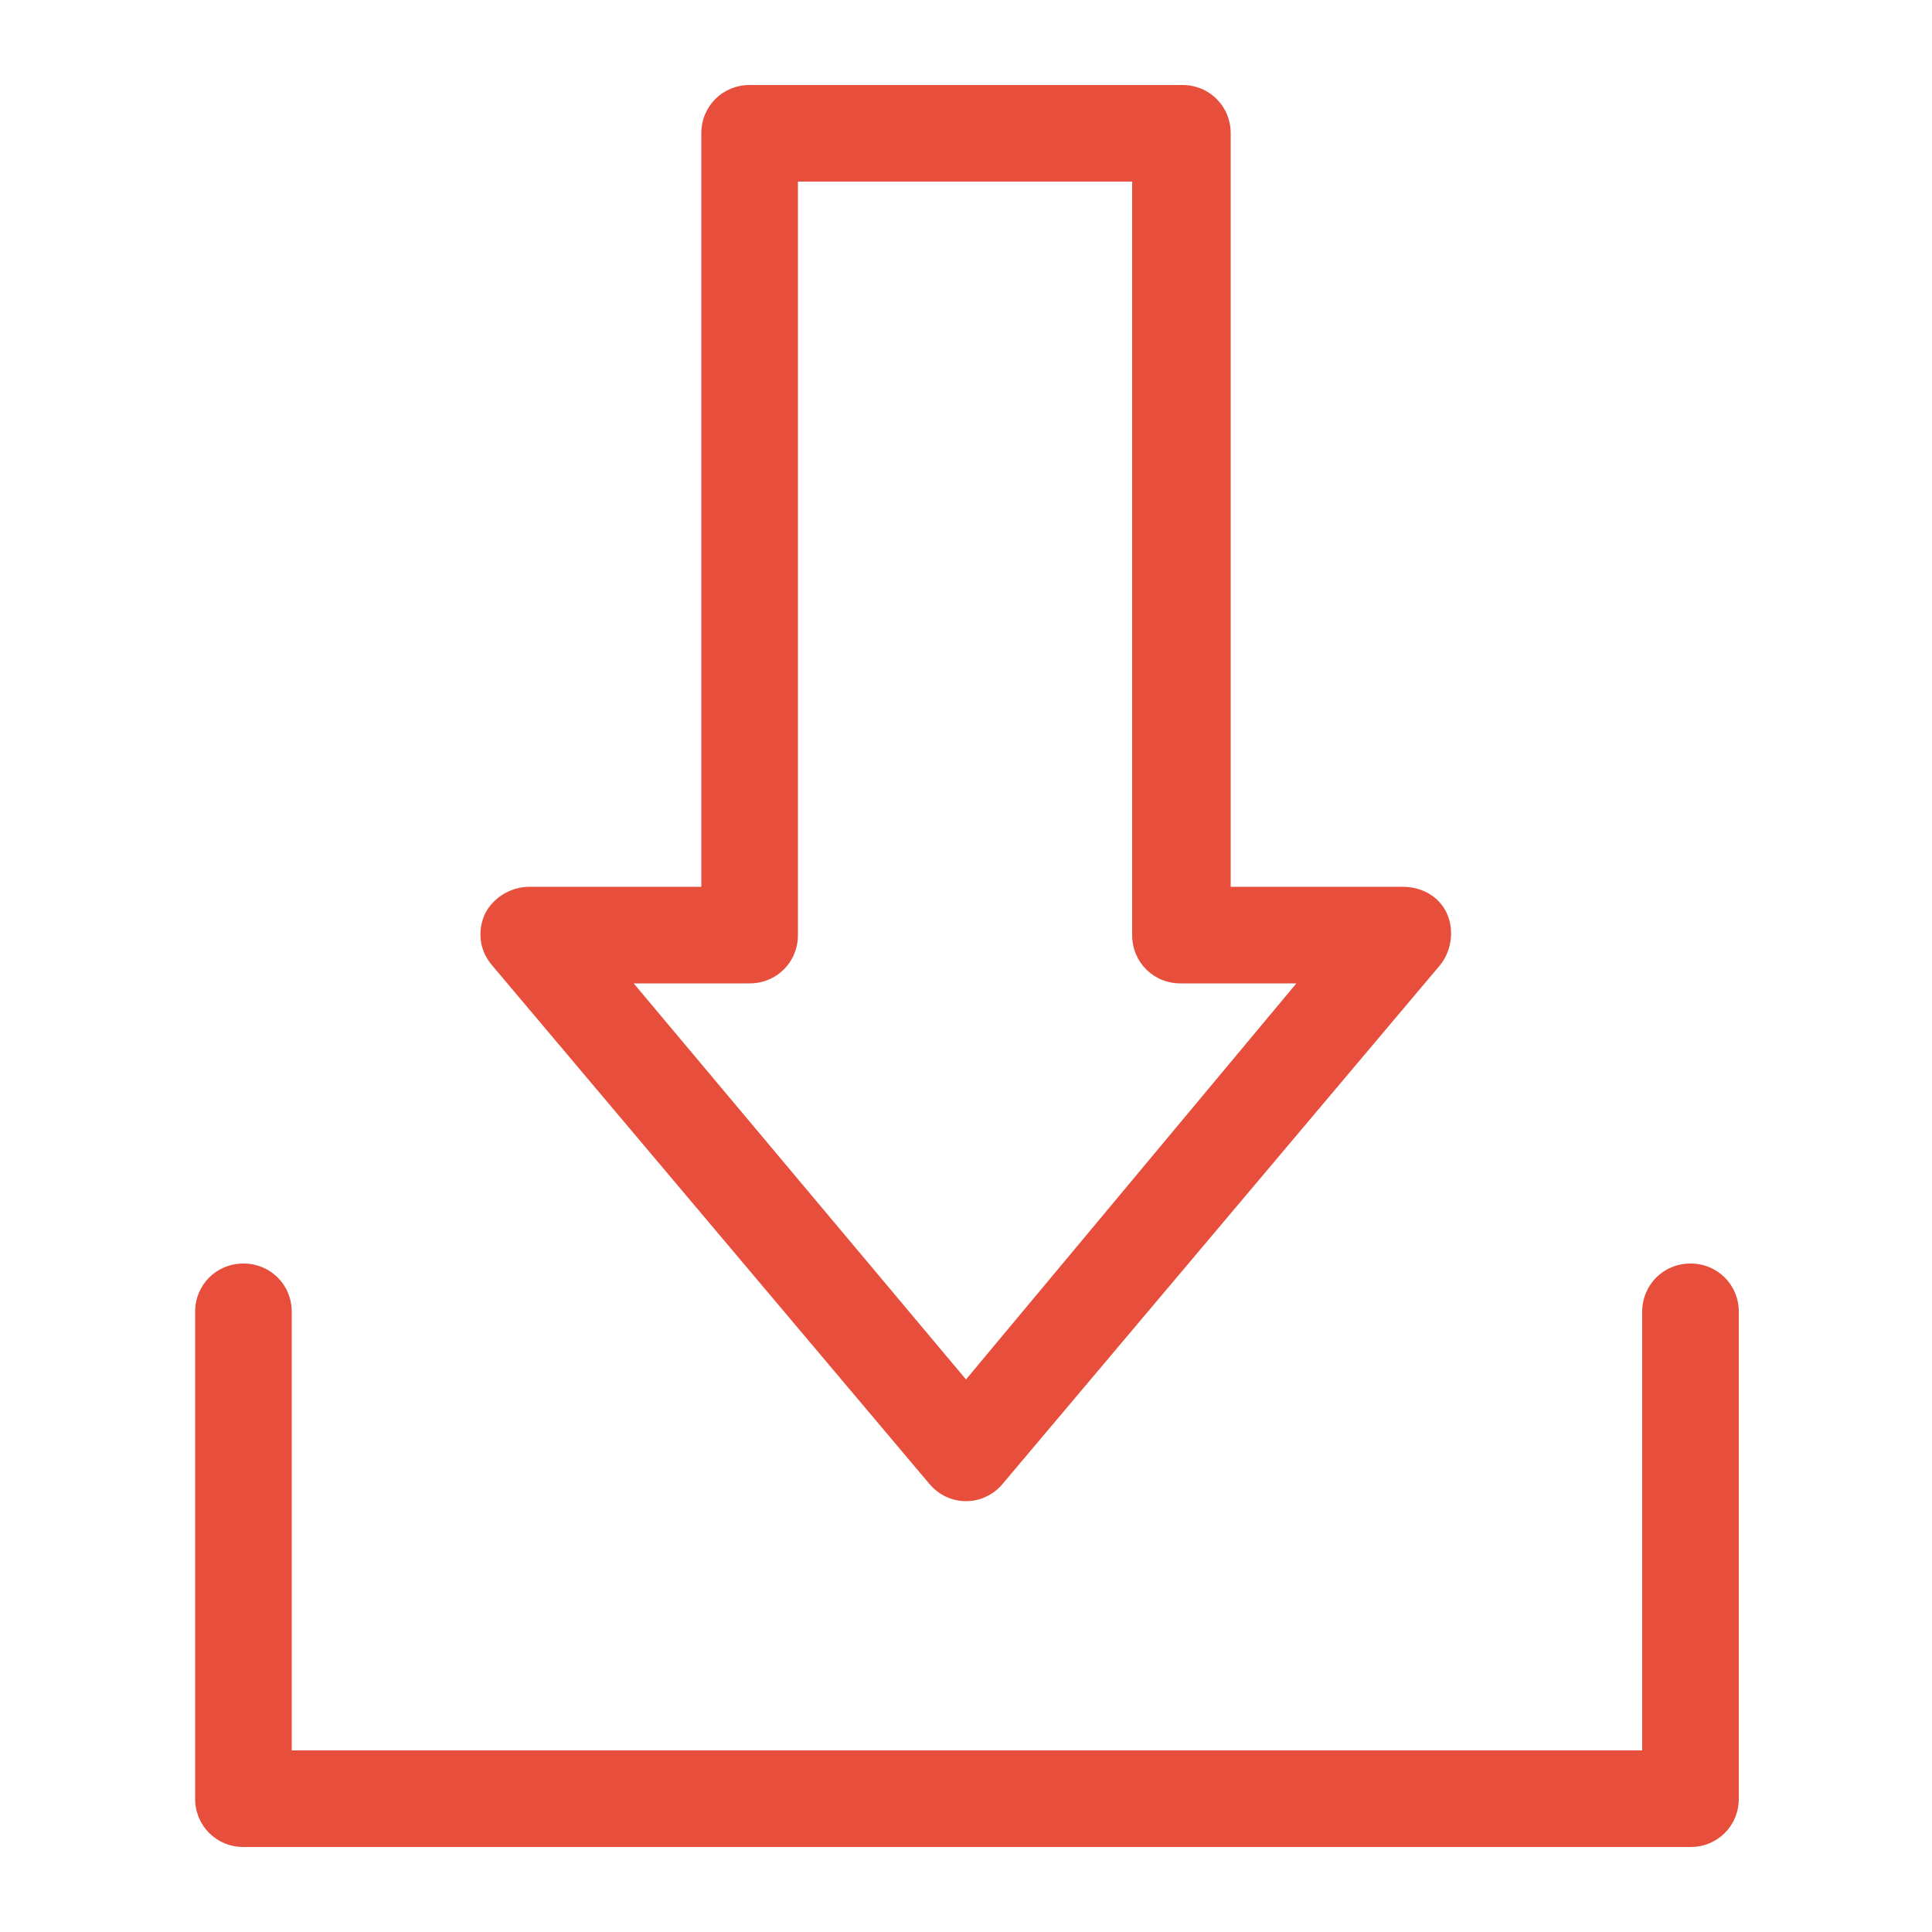
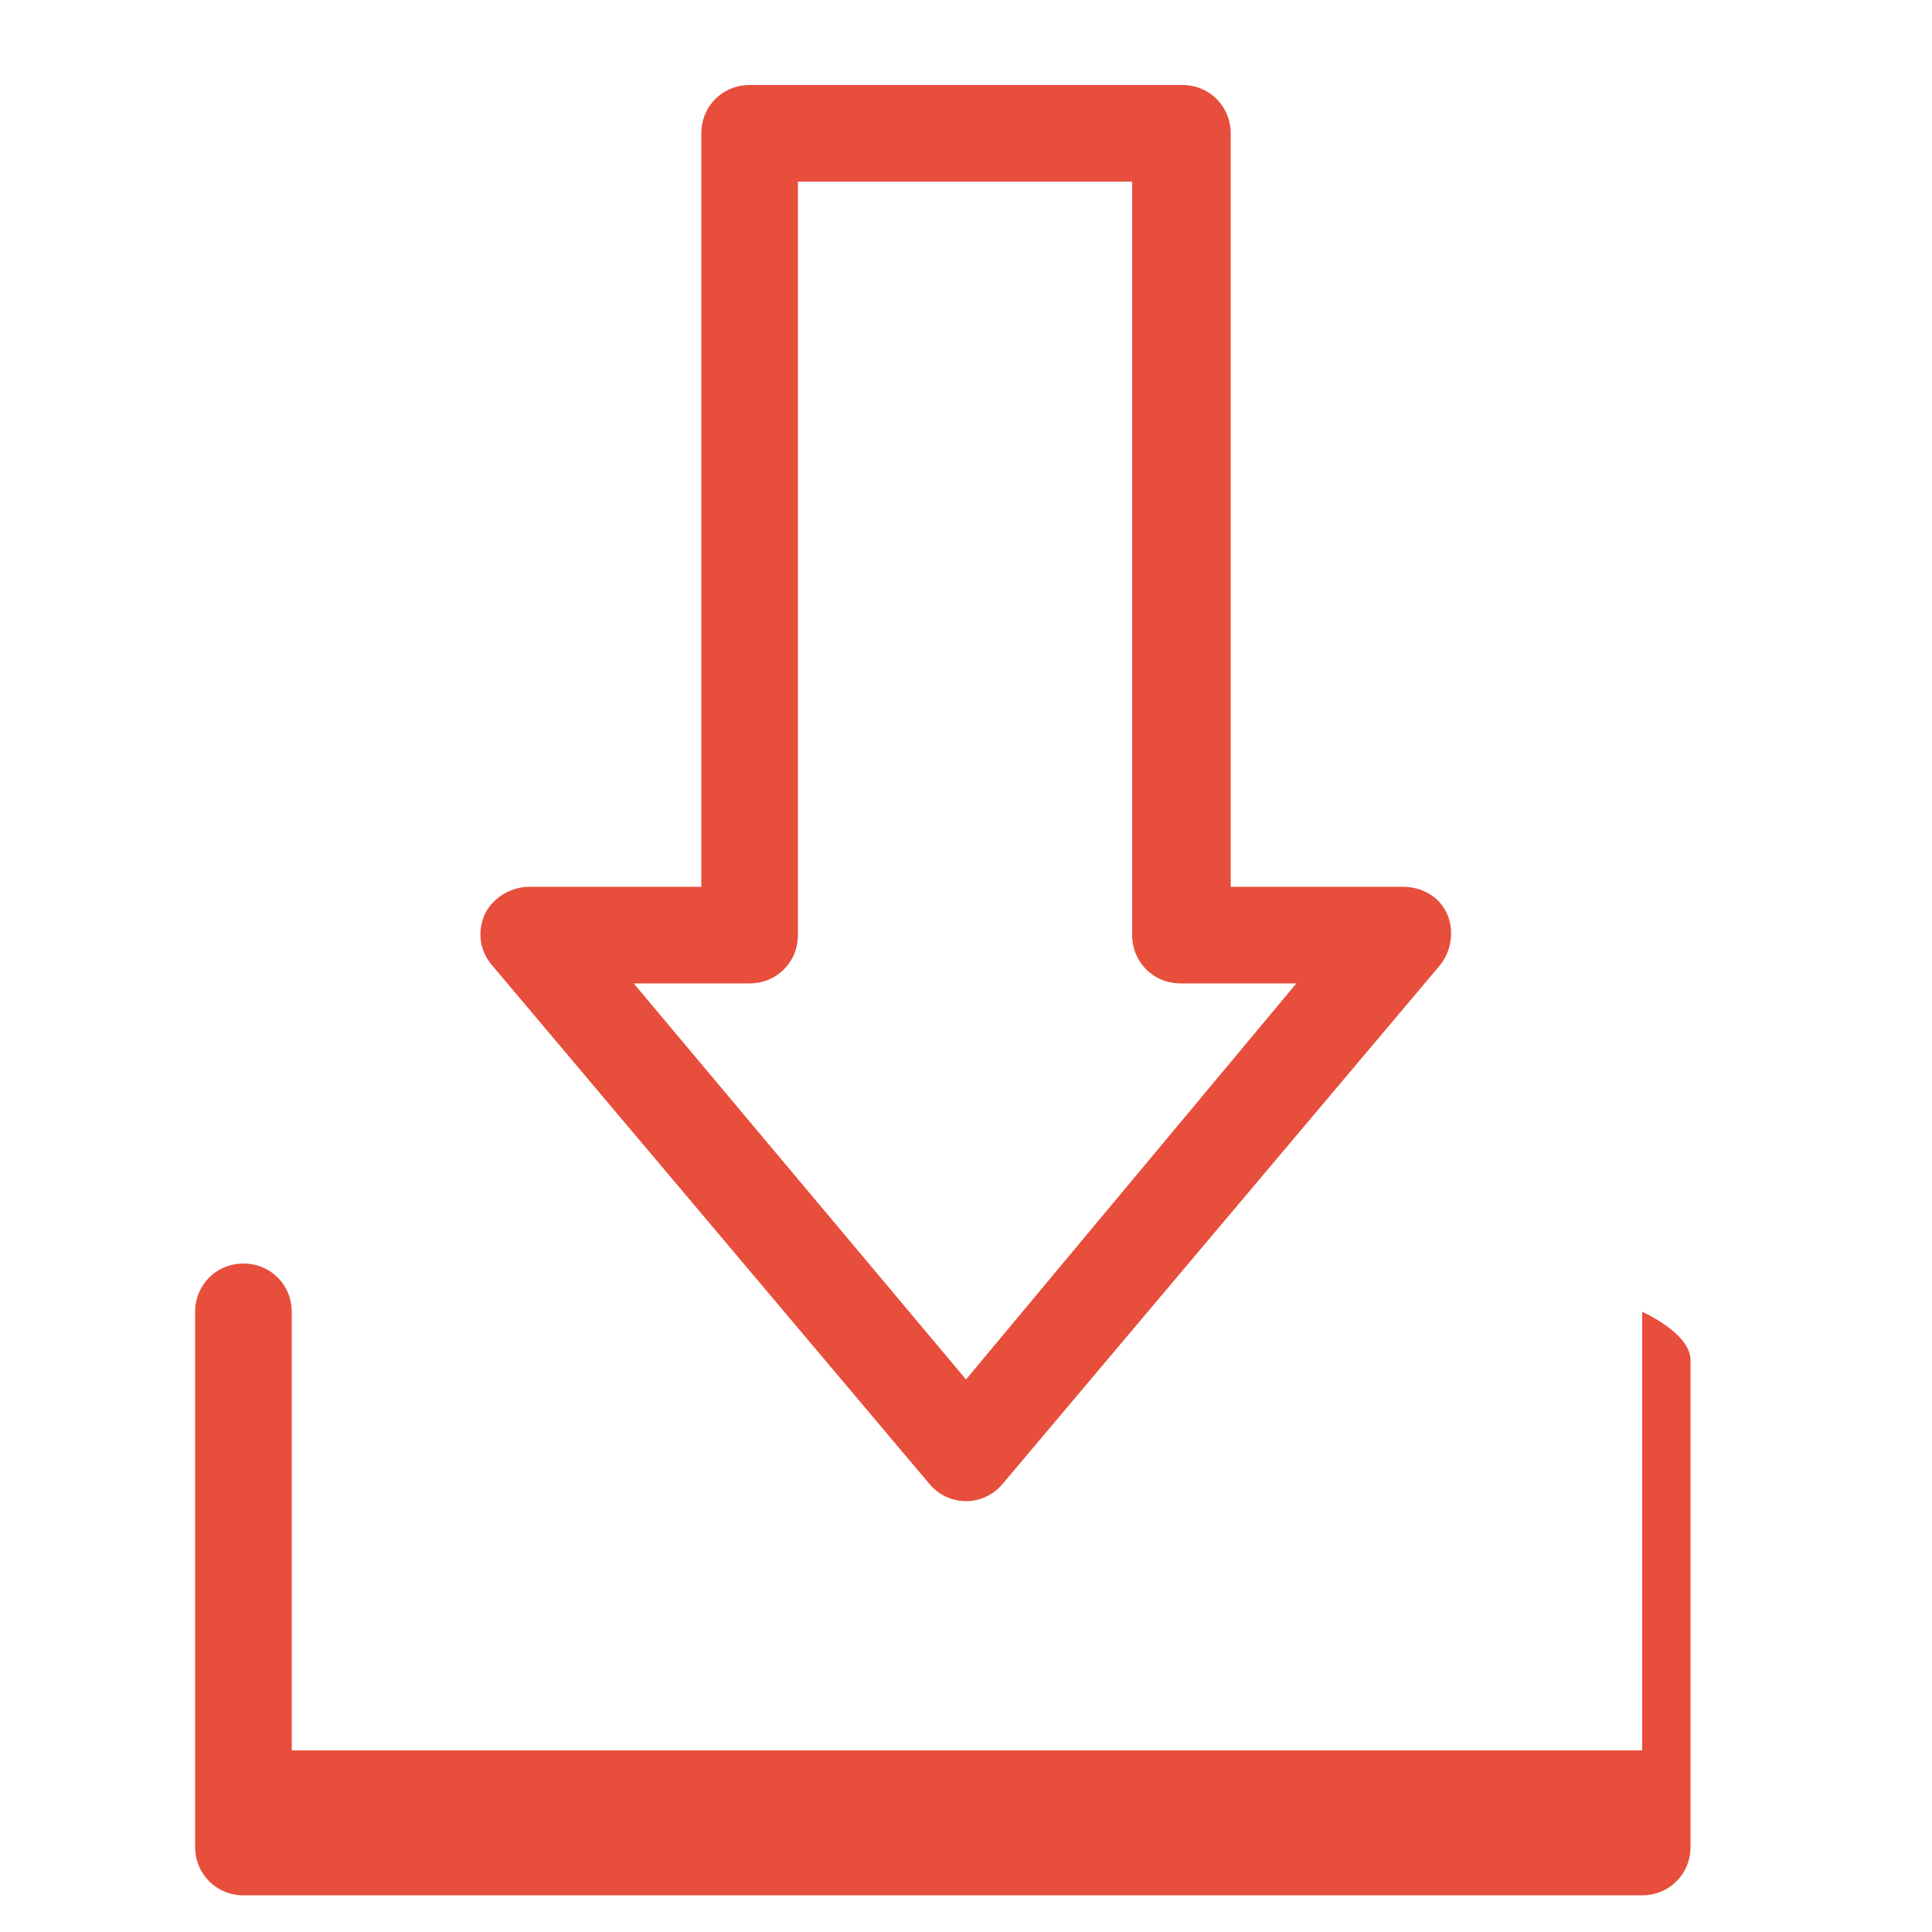
<svg xmlns="http://www.w3.org/2000/svg" id="Layer_1" viewBox="0 0 100 100">
  <defs>
    <style>.cls-1{fill:#e74e3b;}</style>
  </defs>
-   <path class="cls-1" d="M48.1,76.8c.5.6,1.2.9,1.9.9s1.4-.3,1.9-.9l22.6-26.8c.6-.7.8-1.8.4-2.7s-1.3-1.4-2.3-1.4h-8.9V6.9c0-1.4-1.1-2.5-2.5-2.5h-22.4c-1.4,0-2.5,1.1-2.5,2.5v39h-8.9c-1,0-1.9.6-2.3,1.4-.4.9-.3,1.9.4,2.7l22.6,26.8ZM38.8,50.9c1.4,0,2.5-1.1,2.5-2.5V9.4h17.3v39c0,1.4,1.1,2.5,2.5,2.5h6l-17.1,20.5-17.2-20.5h6ZM10.1,93.1v-25.2c0-1.4,1.1-2.5,2.5-2.5s2.5,1.1,2.5,2.5v22.7h69.9v-22.7c0-1.4,1.1-2.5,2.5-2.5s2.5,1.1,2.5,2.5v25.2c0,1.4-1.1,2.5-2.5,2.5H12.6c-1.4,0-2.5-1.1-2.5-2.5Z" />
+   <path class="cls-1" d="M48.1,76.8c.5.6,1.2.9,1.9.9s1.4-.3,1.9-.9l22.6-26.8c.6-.7.8-1.8.4-2.7s-1.3-1.4-2.3-1.4h-8.9V6.9c0-1.4-1.1-2.5-2.5-2.5h-22.4c-1.4,0-2.5,1.1-2.5,2.5v39h-8.9c-1,0-1.9.6-2.3,1.4-.4.9-.3,1.9.4,2.7l22.6,26.8ZM38.8,50.9c1.4,0,2.5-1.1,2.5-2.5V9.4h17.3v39c0,1.4,1.1,2.5,2.5,2.5h6l-17.1,20.5-17.2-20.5h6ZM10.1,93.1v-25.2c0-1.4,1.1-2.5,2.5-2.5s2.5,1.1,2.5,2.5v22.7h69.9v-22.7s2.5,1.1,2.5,2.5v25.2c0,1.4-1.1,2.5-2.5,2.5H12.6c-1.4,0-2.5-1.1-2.5-2.5Z" />
</svg>